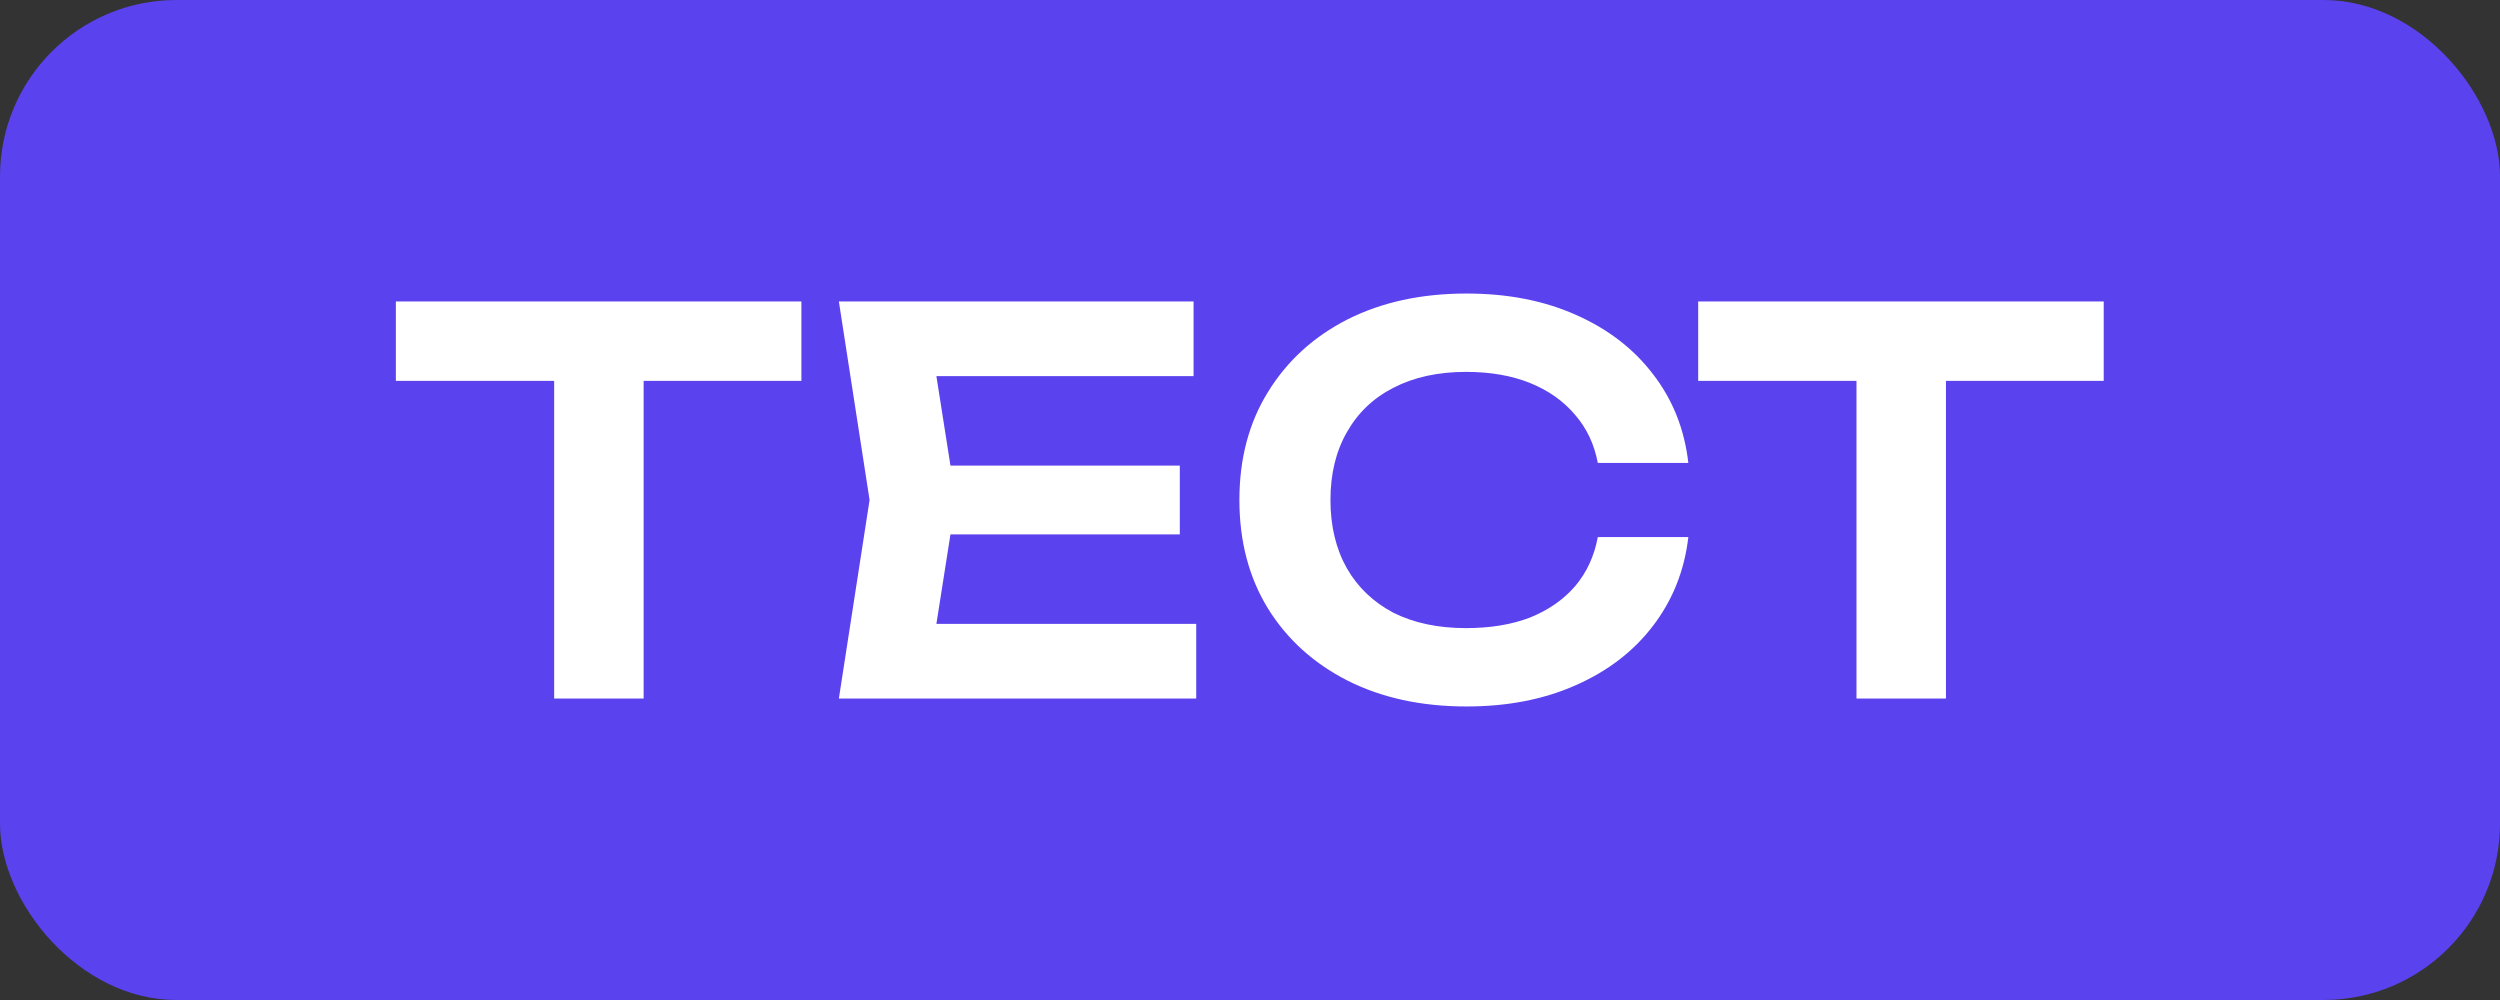
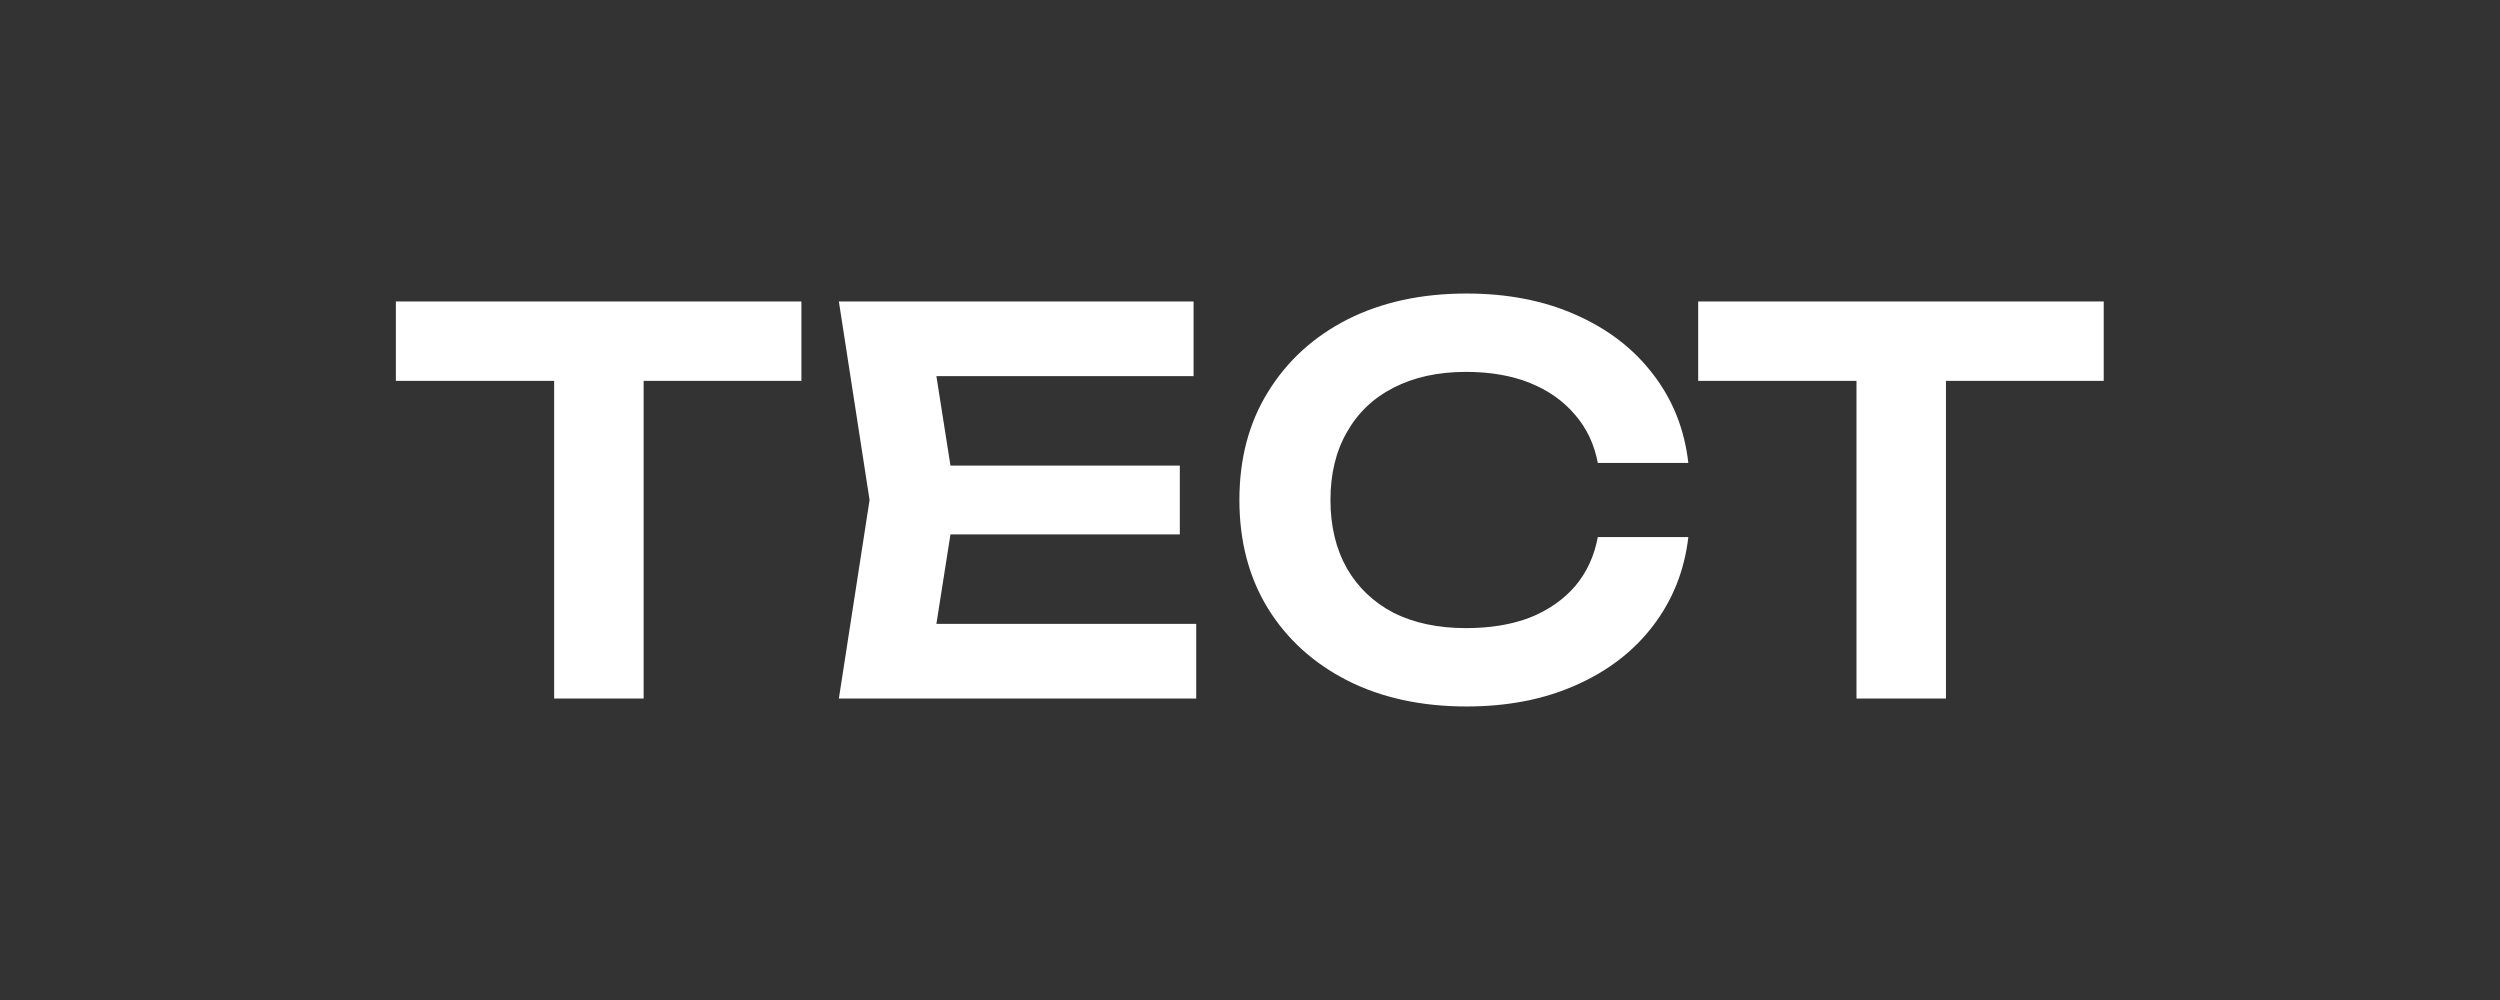
<svg xmlns="http://www.w3.org/2000/svg" width="170" height="68" viewBox="0 0 170 68" fill="none">
  <rect x="0" y="0" width="170" height="68" fill="#333333" stroke="none" />
-   <rect width="170" height="68" rx="12" fill="#5A42EF" />
  <path d="M37.683 23.236H43.767V47.5H37.683V23.236ZM26.919 20.5H54.495V25.9H26.919V20.5ZM80.227 31.66V36.34H60.895V31.66H80.227ZM64.999 34L63.199 45.448L60.535 42.424H81.343V47.5H57.043L59.131 34L57.043 20.5H81.163V25.576H60.535L63.199 22.552L64.999 34ZM114.807 36.52C114.543 38.8 113.739 40.816 112.395 42.568C111.075 44.296 109.323 45.64 107.139 46.6C104.979 47.56 102.507 48.04 99.723 48.04C96.651 48.04 93.951 47.452 91.623 46.276C89.319 45.1 87.519 43.468 86.223 41.38C84.927 39.268 84.279 36.808 84.279 34C84.279 31.192 84.927 28.744 86.223 26.656C87.519 24.544 89.319 22.9 91.623 21.724C93.951 20.548 96.651 19.96 99.723 19.96C102.507 19.96 104.979 20.44 107.139 21.4C109.323 22.36 111.075 23.704 112.395 25.432C113.739 27.16 114.543 29.176 114.807 31.48H108.651C108.411 30.208 107.895 29.116 107.103 28.204C106.311 27.268 105.291 26.548 104.043 26.044C102.795 25.54 101.343 25.288 99.687 25.288C97.791 25.288 96.147 25.648 94.755 26.368C93.387 27.064 92.331 28.072 91.587 29.392C90.843 30.688 90.471 32.224 90.471 34C90.471 35.776 90.843 37.324 91.587 38.644C92.331 39.94 93.387 40.948 94.755 41.668C96.147 42.364 97.791 42.712 99.687 42.712C101.343 42.712 102.795 42.472 104.043 41.992C105.291 41.488 106.311 40.78 107.103 39.868C107.895 38.932 108.411 37.816 108.651 36.52H114.807ZM126.241 23.236H132.325V47.5H126.241V23.236ZM115.477 20.5H143.053V25.9H115.477V20.5Z" fill="white" />
</svg>